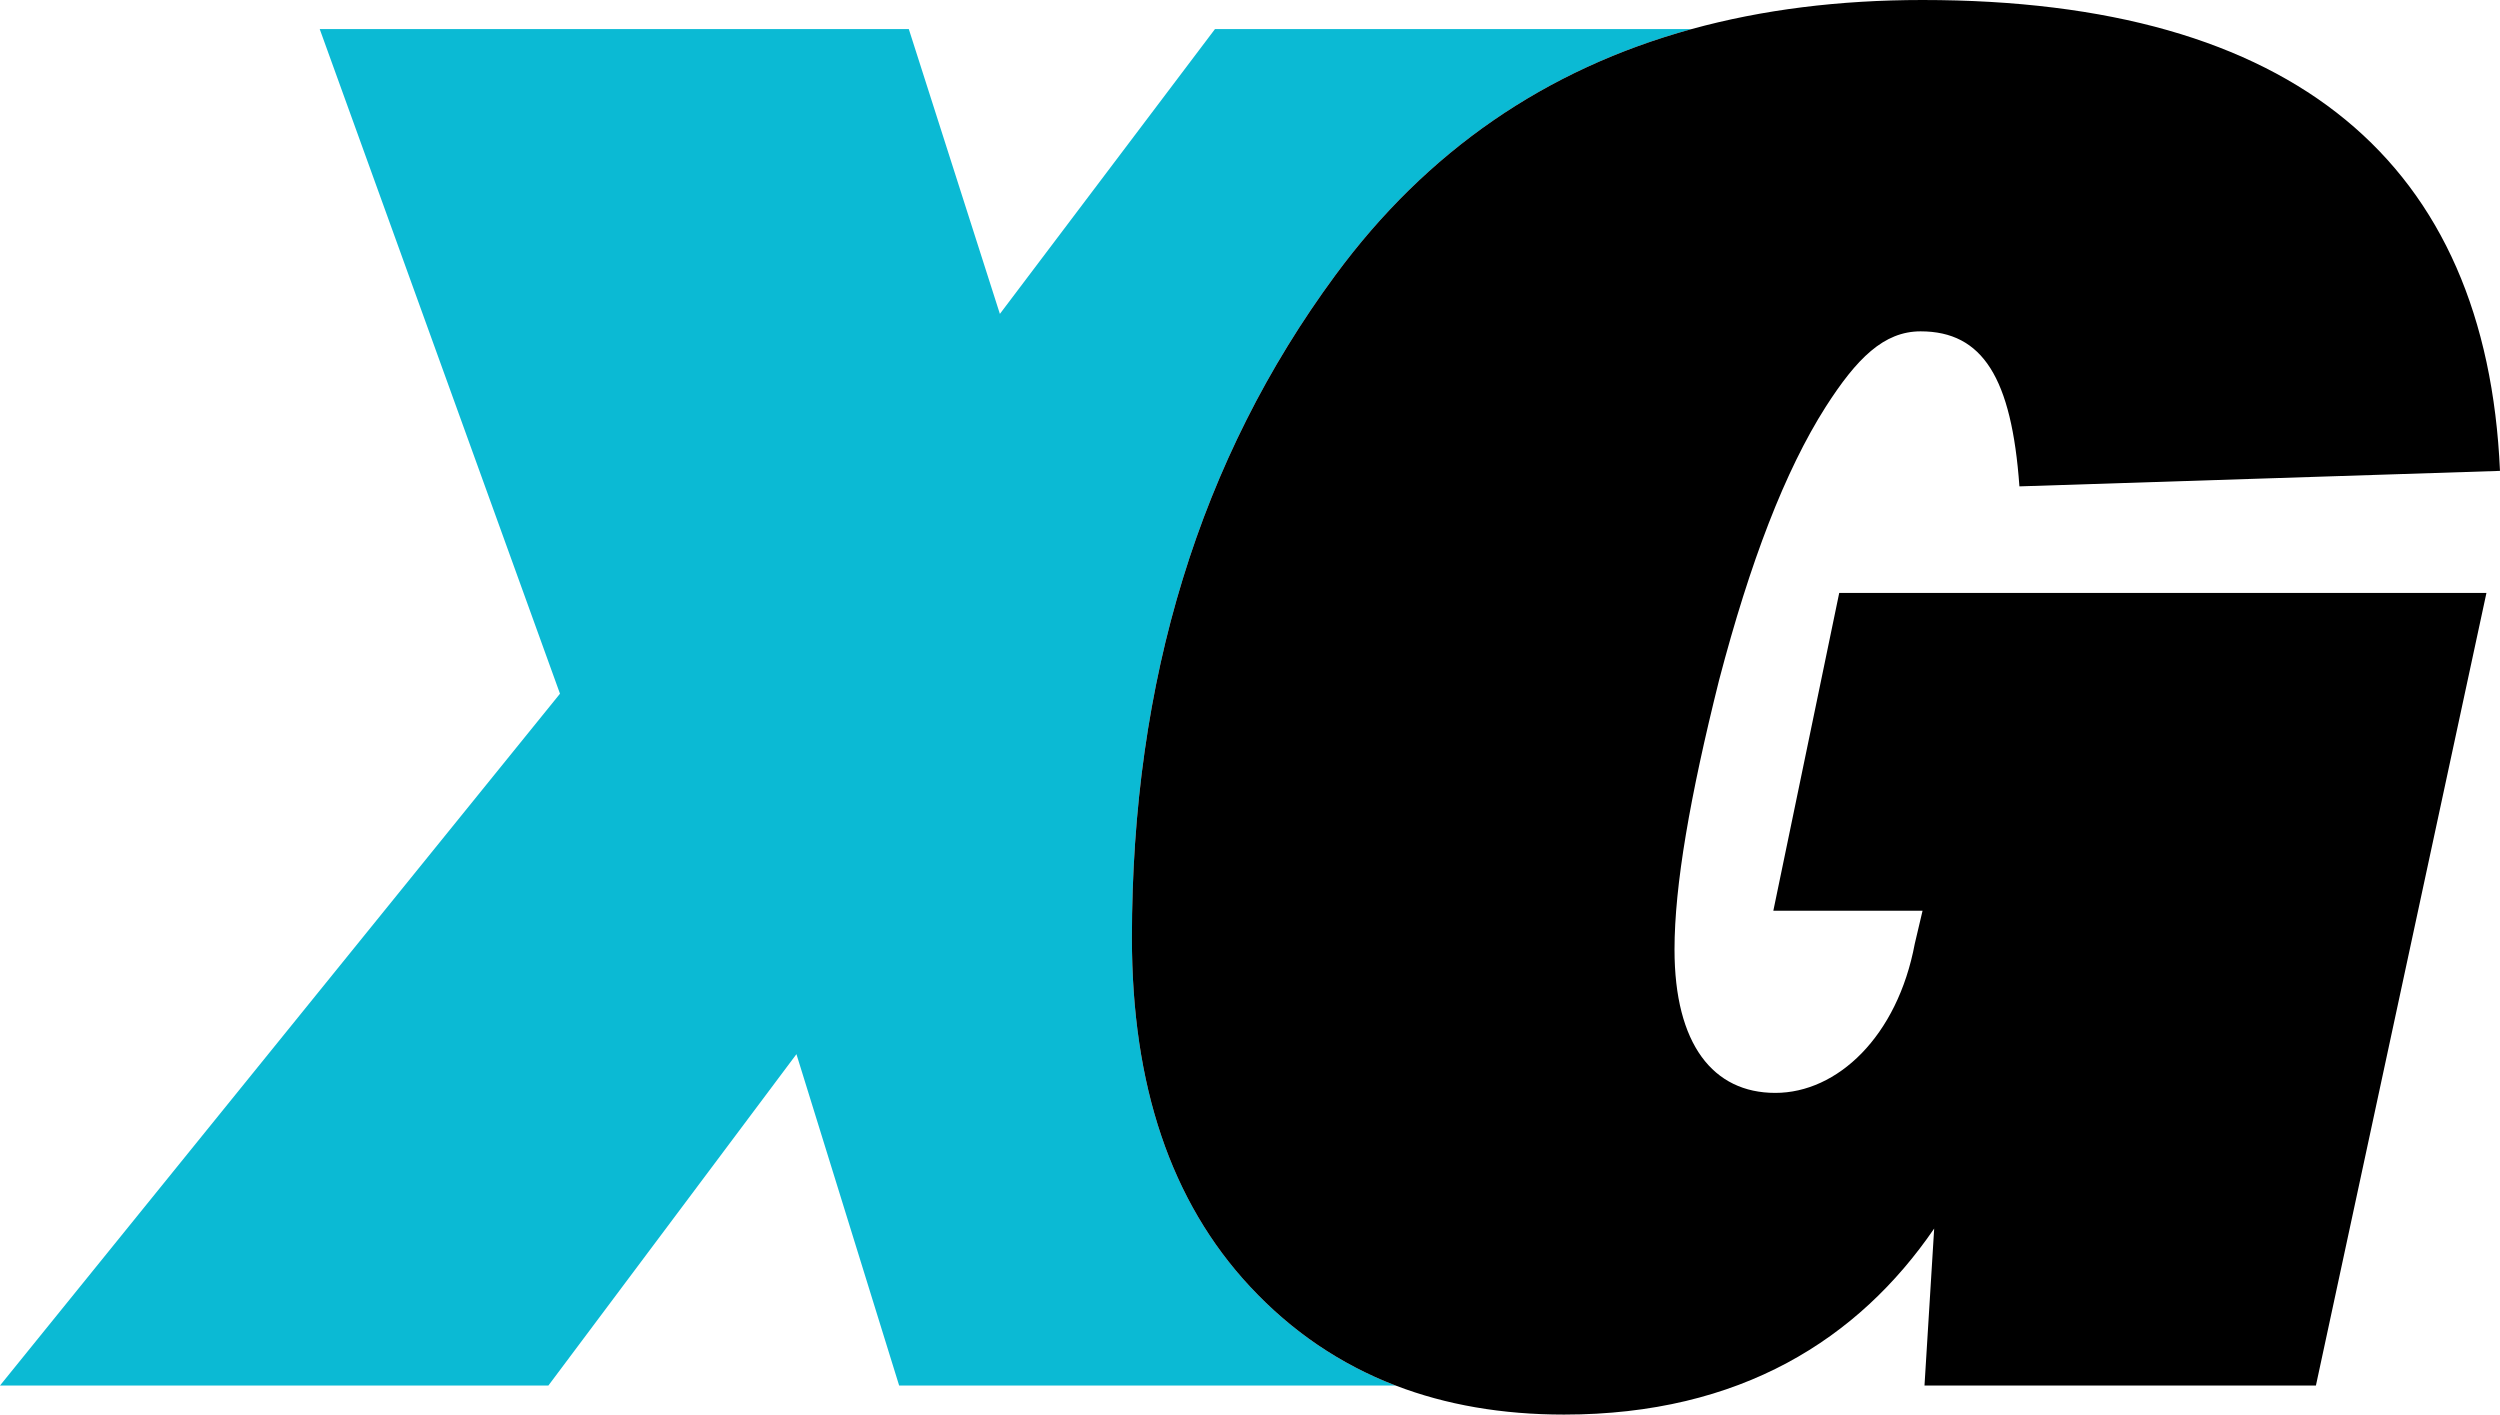
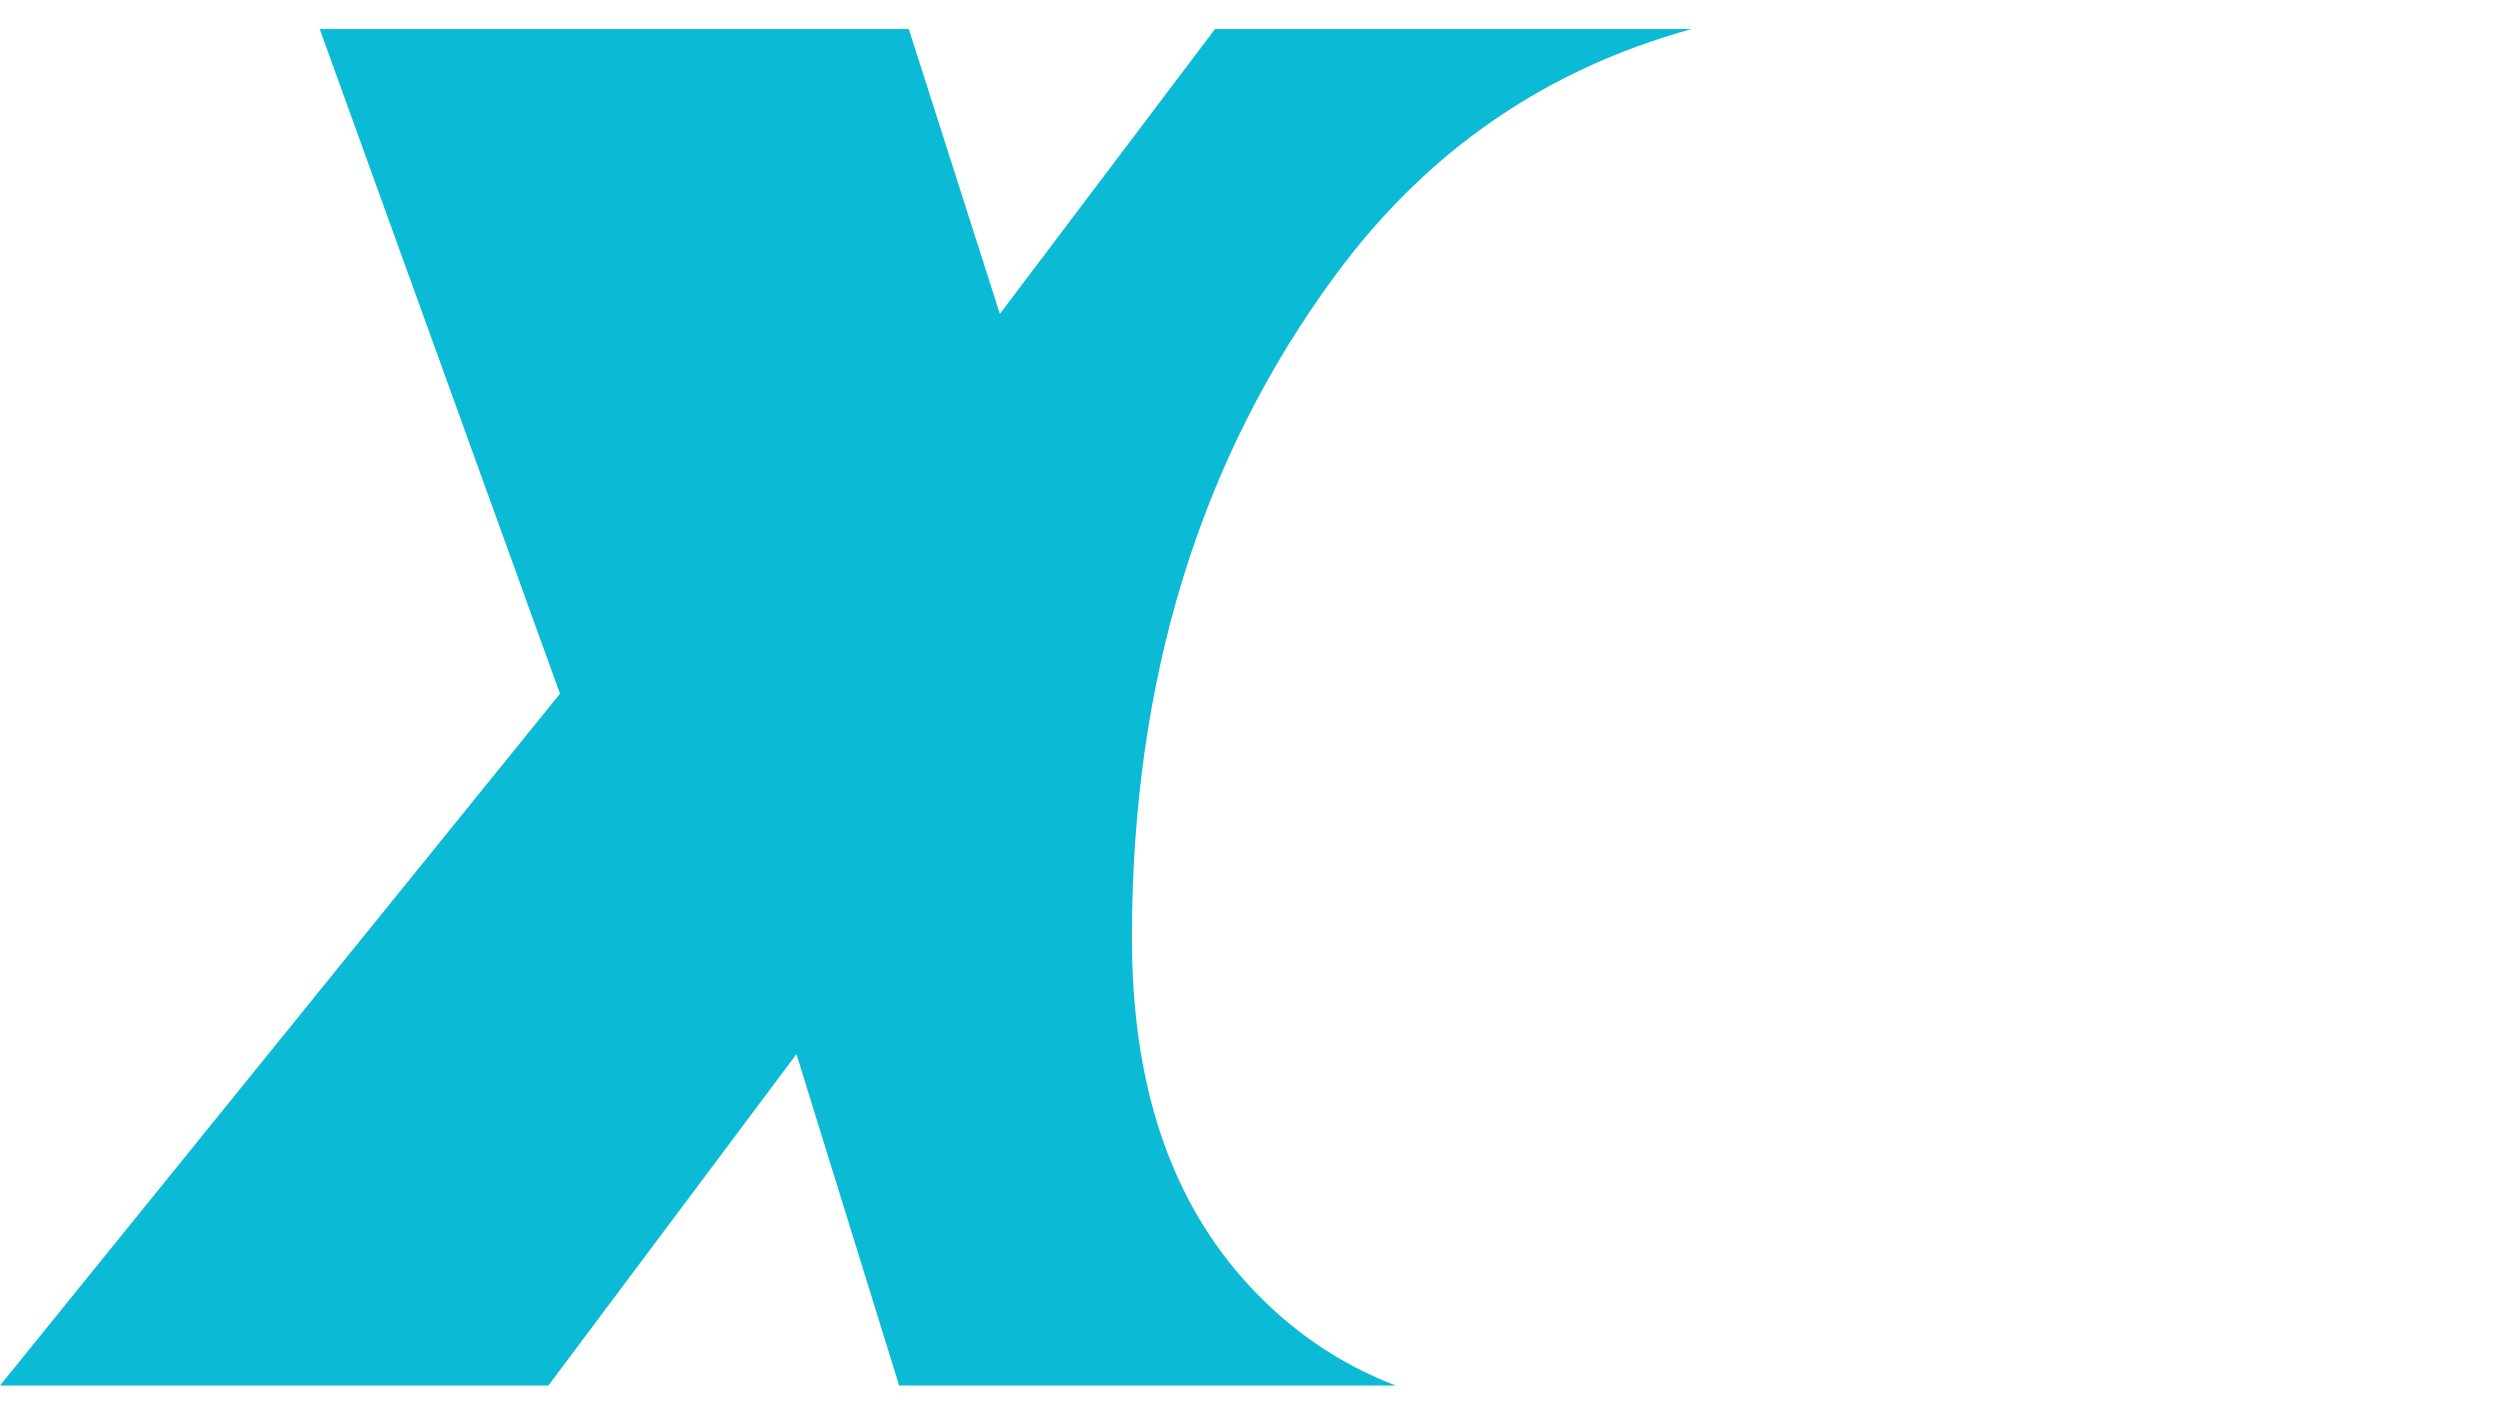
<svg xmlns="http://www.w3.org/2000/svg" id="Layer_2" data-name="Layer 2" viewBox="0 0 1063.55 601.79">
  <defs>
    <style>
      .cls-1 {
        fill: #0bbad4;
      }
    </style>
  </defs>
  <g id="Layer_1-2" data-name="Layer 1">
    <g>
      <path class="cls-1" d="m531.83,547.38c-33.8-36.27-50.29-85.73-50.29-148.39,0-109.64,28.85-203.62,86.56-281.93,38.91-52.81,89.44-87.62,151.58-104.7h-202.8l-91.51,121.18-38.75-121.18h-250.61l102.22,282.76L0,589.43h233.3l105.52-140.97,43.69,140.97h211.21c-23.57-9.05-44.2-23.05-61.89-42.04" />
-       <path d="m754.41,387.45h63.48l-3.3,14.01c-7.42,39.57-32.97,63.48-59.36,63.48s-42.86-20.61-42.86-61c0-27.21,6.59-65.13,18.96-114.59,13.19-50.29,28.03-89.03,45.34-116.24,13.19-20.61,24.73-32.15,40.39-32.15,26.38,0,38.74,19.78,42.04,65.95l204.44-6.59C1057.77,69.25,976.16,0,817.88,0c-35.45,0-68.18,4.11-98.2,12.36-62.15,17.08-112.68,51.89-151.58,104.7-57.71,78.32-86.56,172.29-86.56,281.94,0,62.65,16.49,112.11,50.29,148.39,17.69,18.99,38.33,33,61.89,42.04,21.45,8.24,45.33,12.36,71.66,12.36,75.02,0,125.3-32.15,157.46-79.14l-4.12,66.77h166.52l72.54-337.17h-275.34l-28.03,135.2Z" />
    </g>
  </g>
</svg>